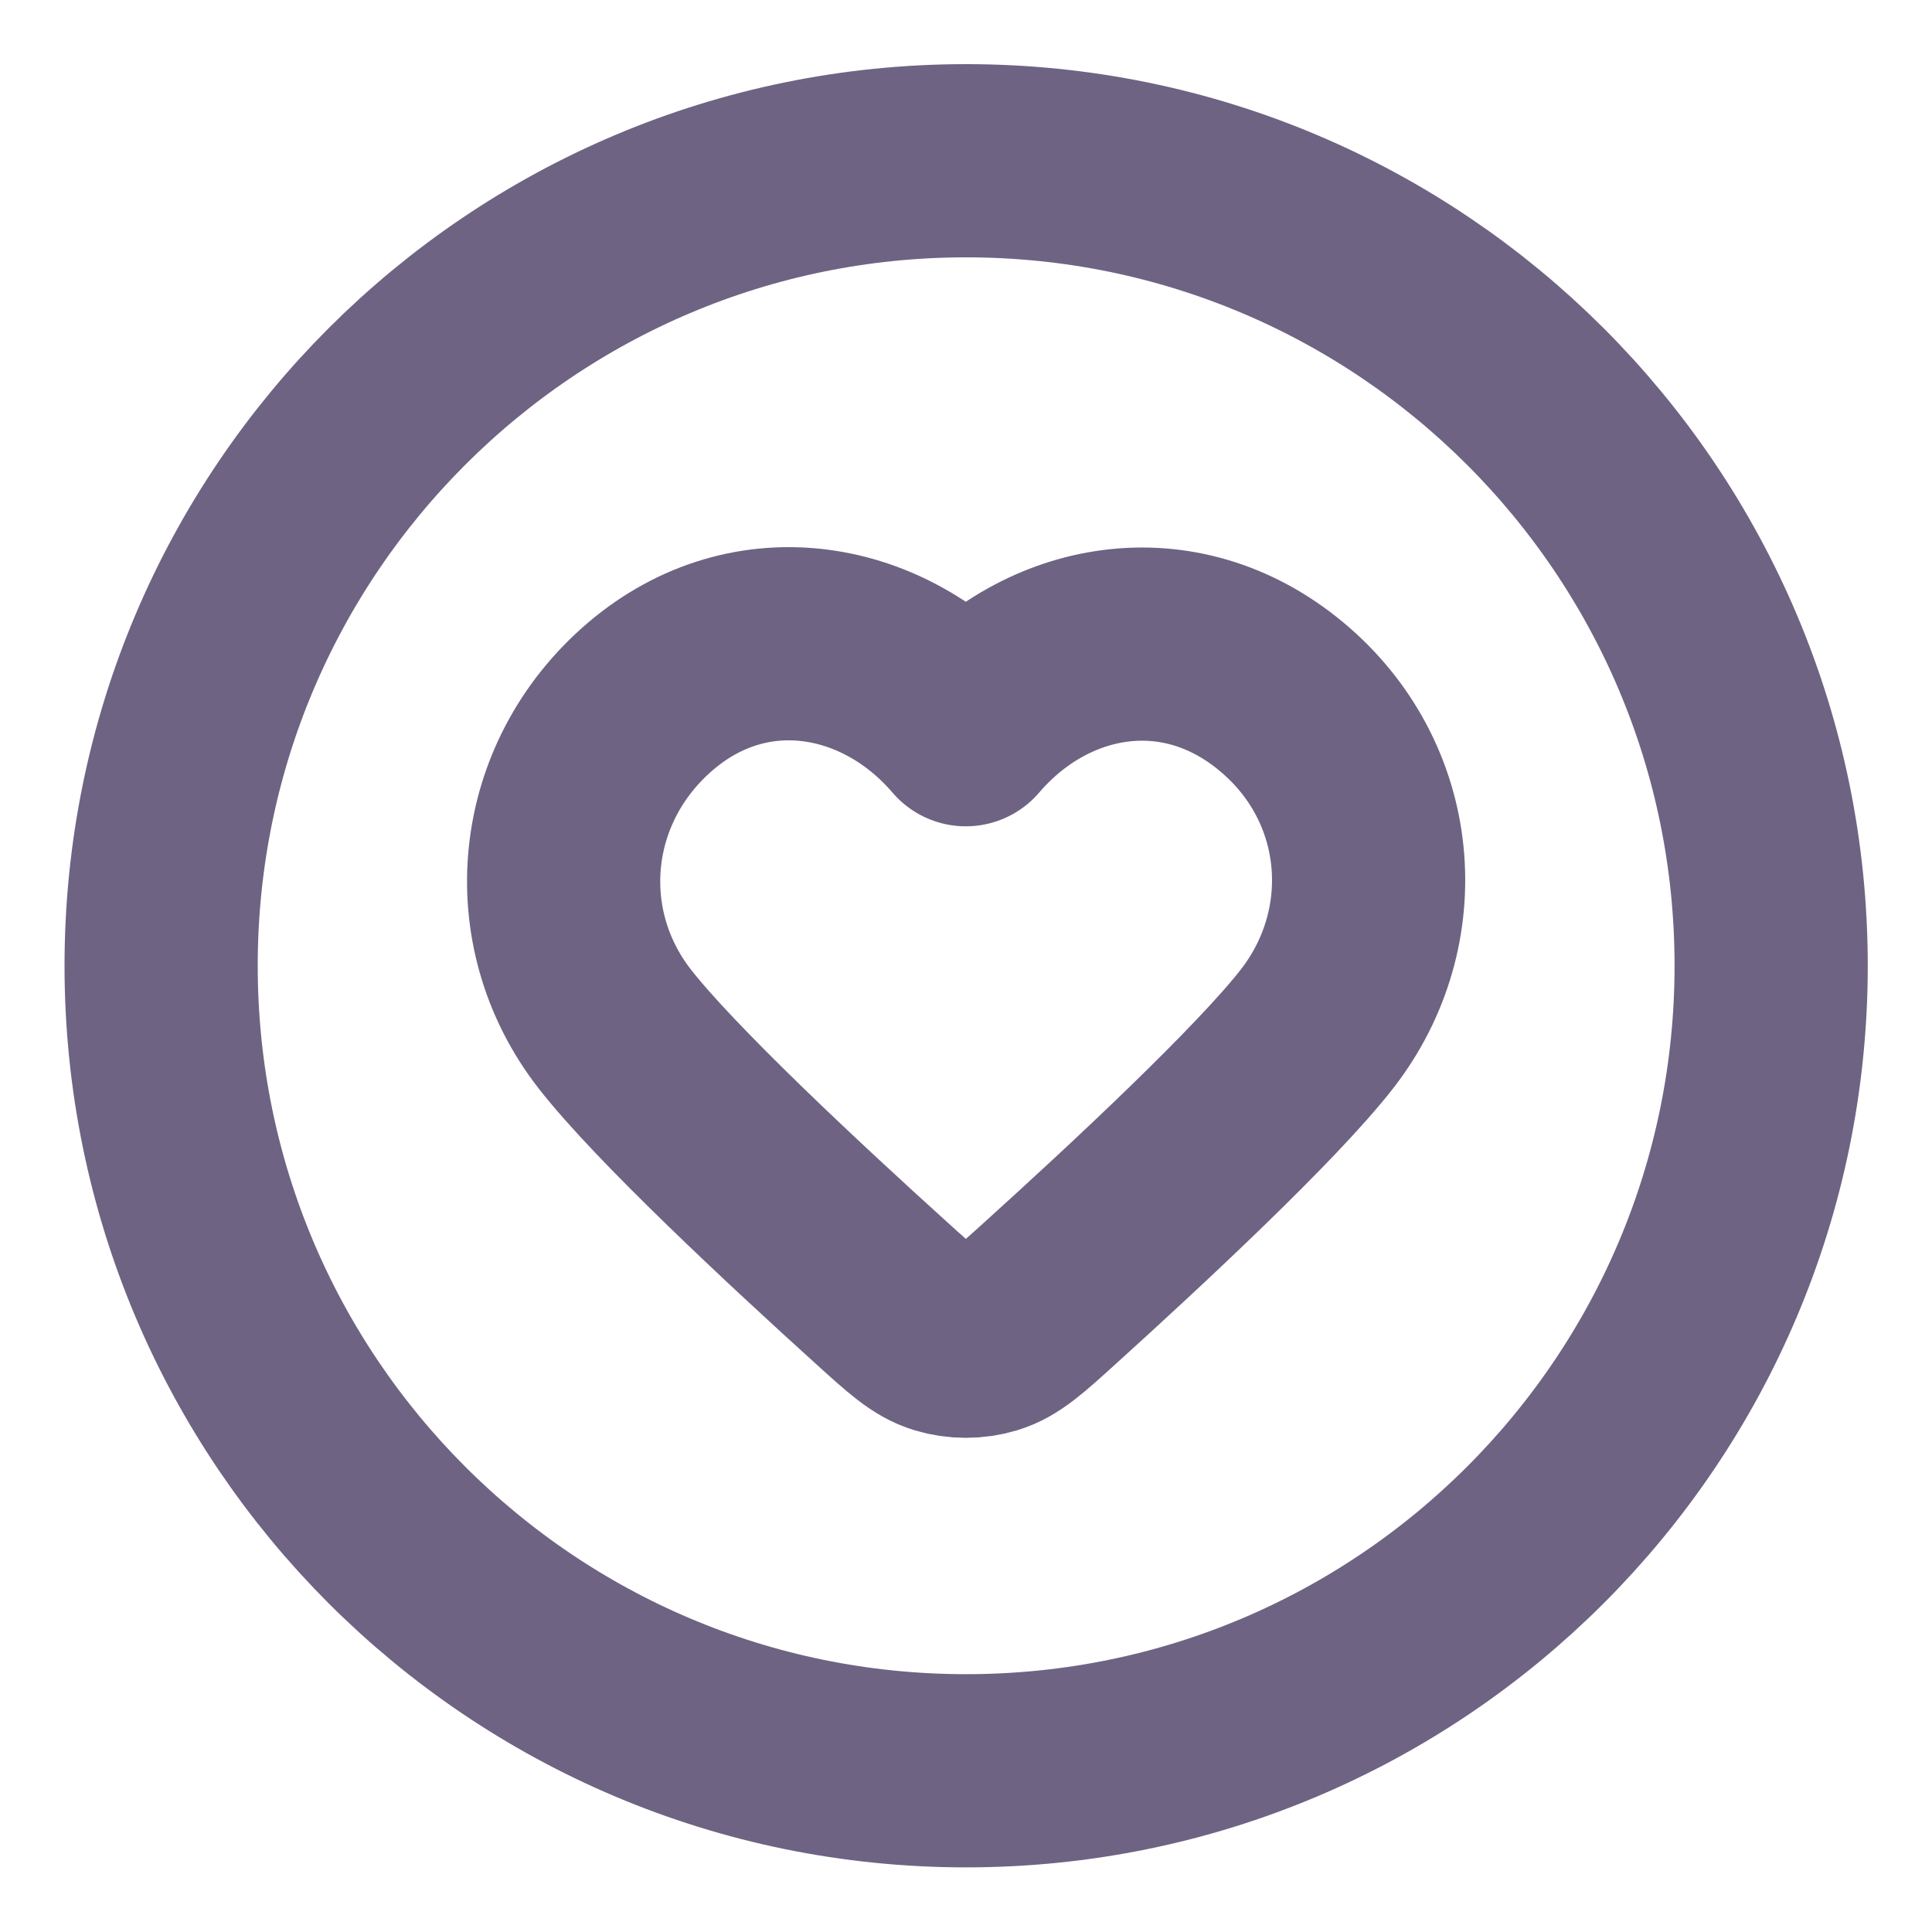
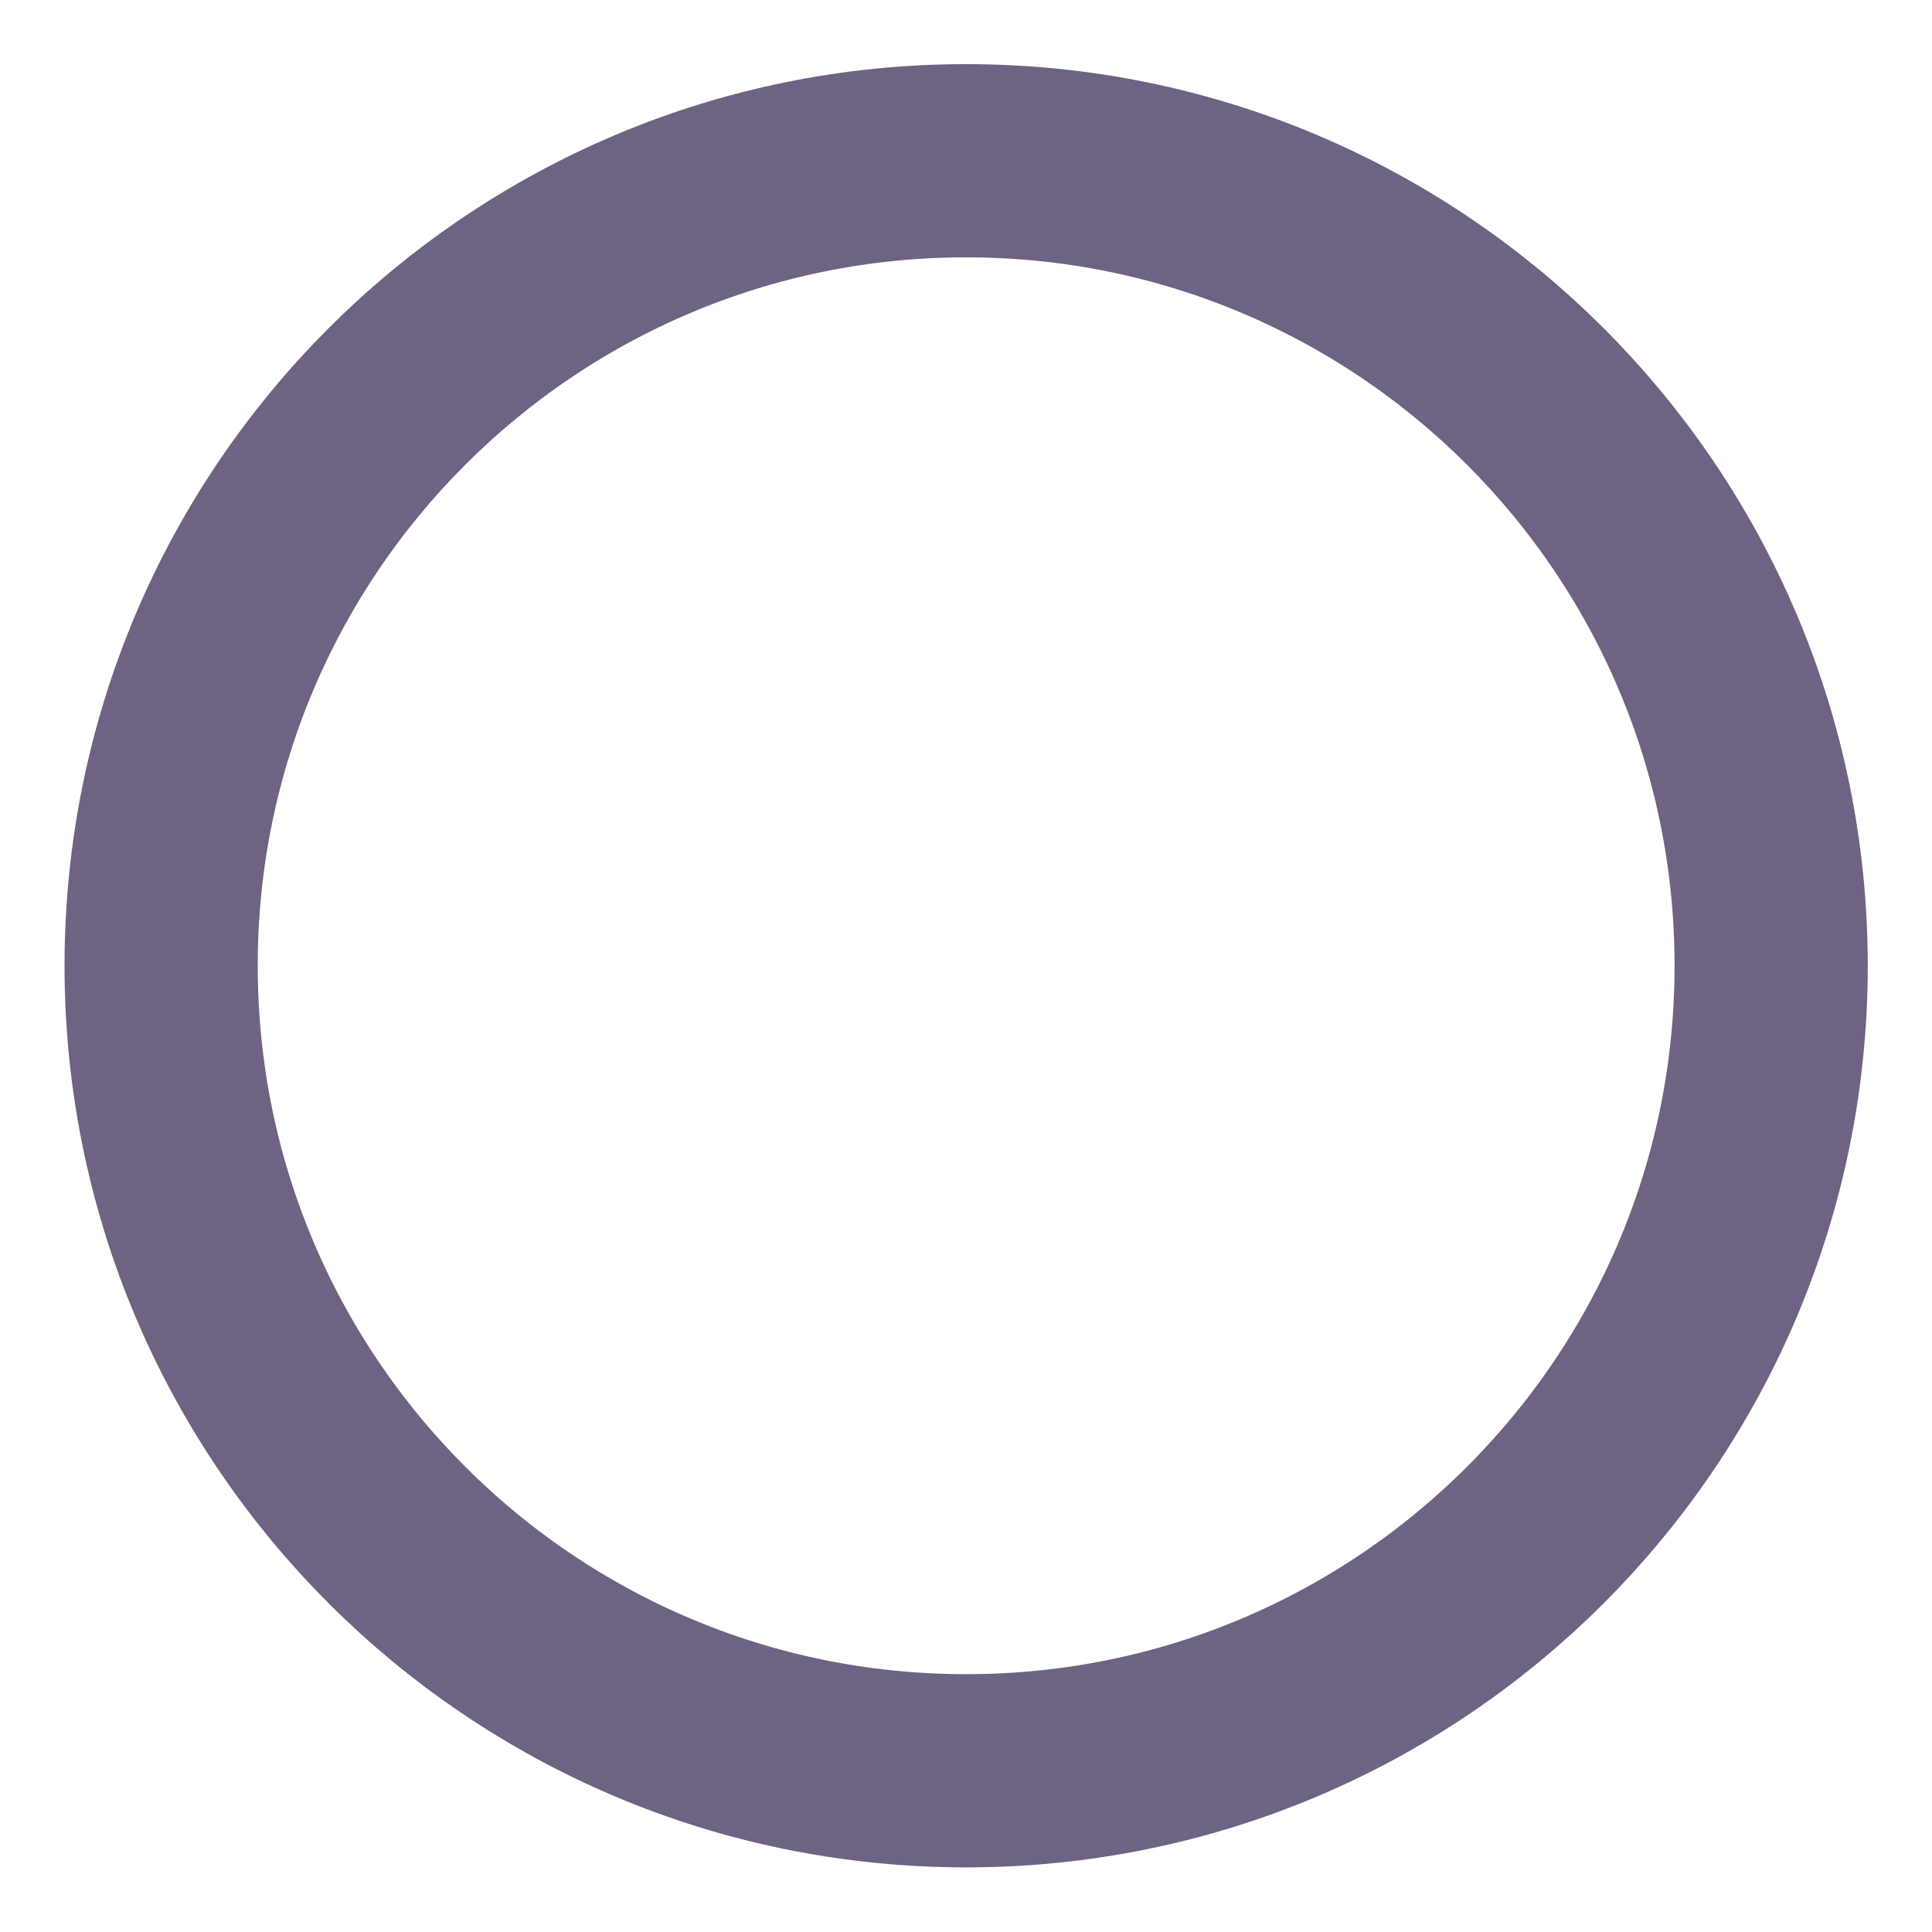
<svg xmlns="http://www.w3.org/2000/svg" width="20" height="20" viewBox="0 0 20 20" fill="none">
  <path d="M10.001 18.331C14.604 18.331 18.335 14.6 18.335 9.997C18.335 5.395 14.604 1.664 10.001 1.664C5.399 1.664 1.668 5.395 1.668 9.997C1.668 14.6 5.399 18.331 10.001 18.331Z" stroke="#6F6383" stroke-width="2" stroke-linecap="round" stroke-linejoin="round" />
-   <path fill-rule="evenodd" clip-rule="evenodd" d="M9.998 7.554C9.165 6.58 7.776 6.318 6.732 7.21C5.689 8.102 5.542 9.593 6.361 10.648C6.886 11.323 8.231 12.576 9.13 13.389C9.429 13.66 9.578 13.795 9.757 13.849C9.911 13.896 10.086 13.896 10.24 13.849C10.419 13.795 10.568 13.66 10.867 13.389C11.766 12.576 13.111 11.323 13.636 10.648C14.455 9.593 14.326 8.092 13.264 7.21C12.203 6.327 10.832 6.58 9.998 7.554Z" stroke="#6F6383" stroke-width="2" stroke-linecap="round" stroke-linejoin="round" />
</svg>